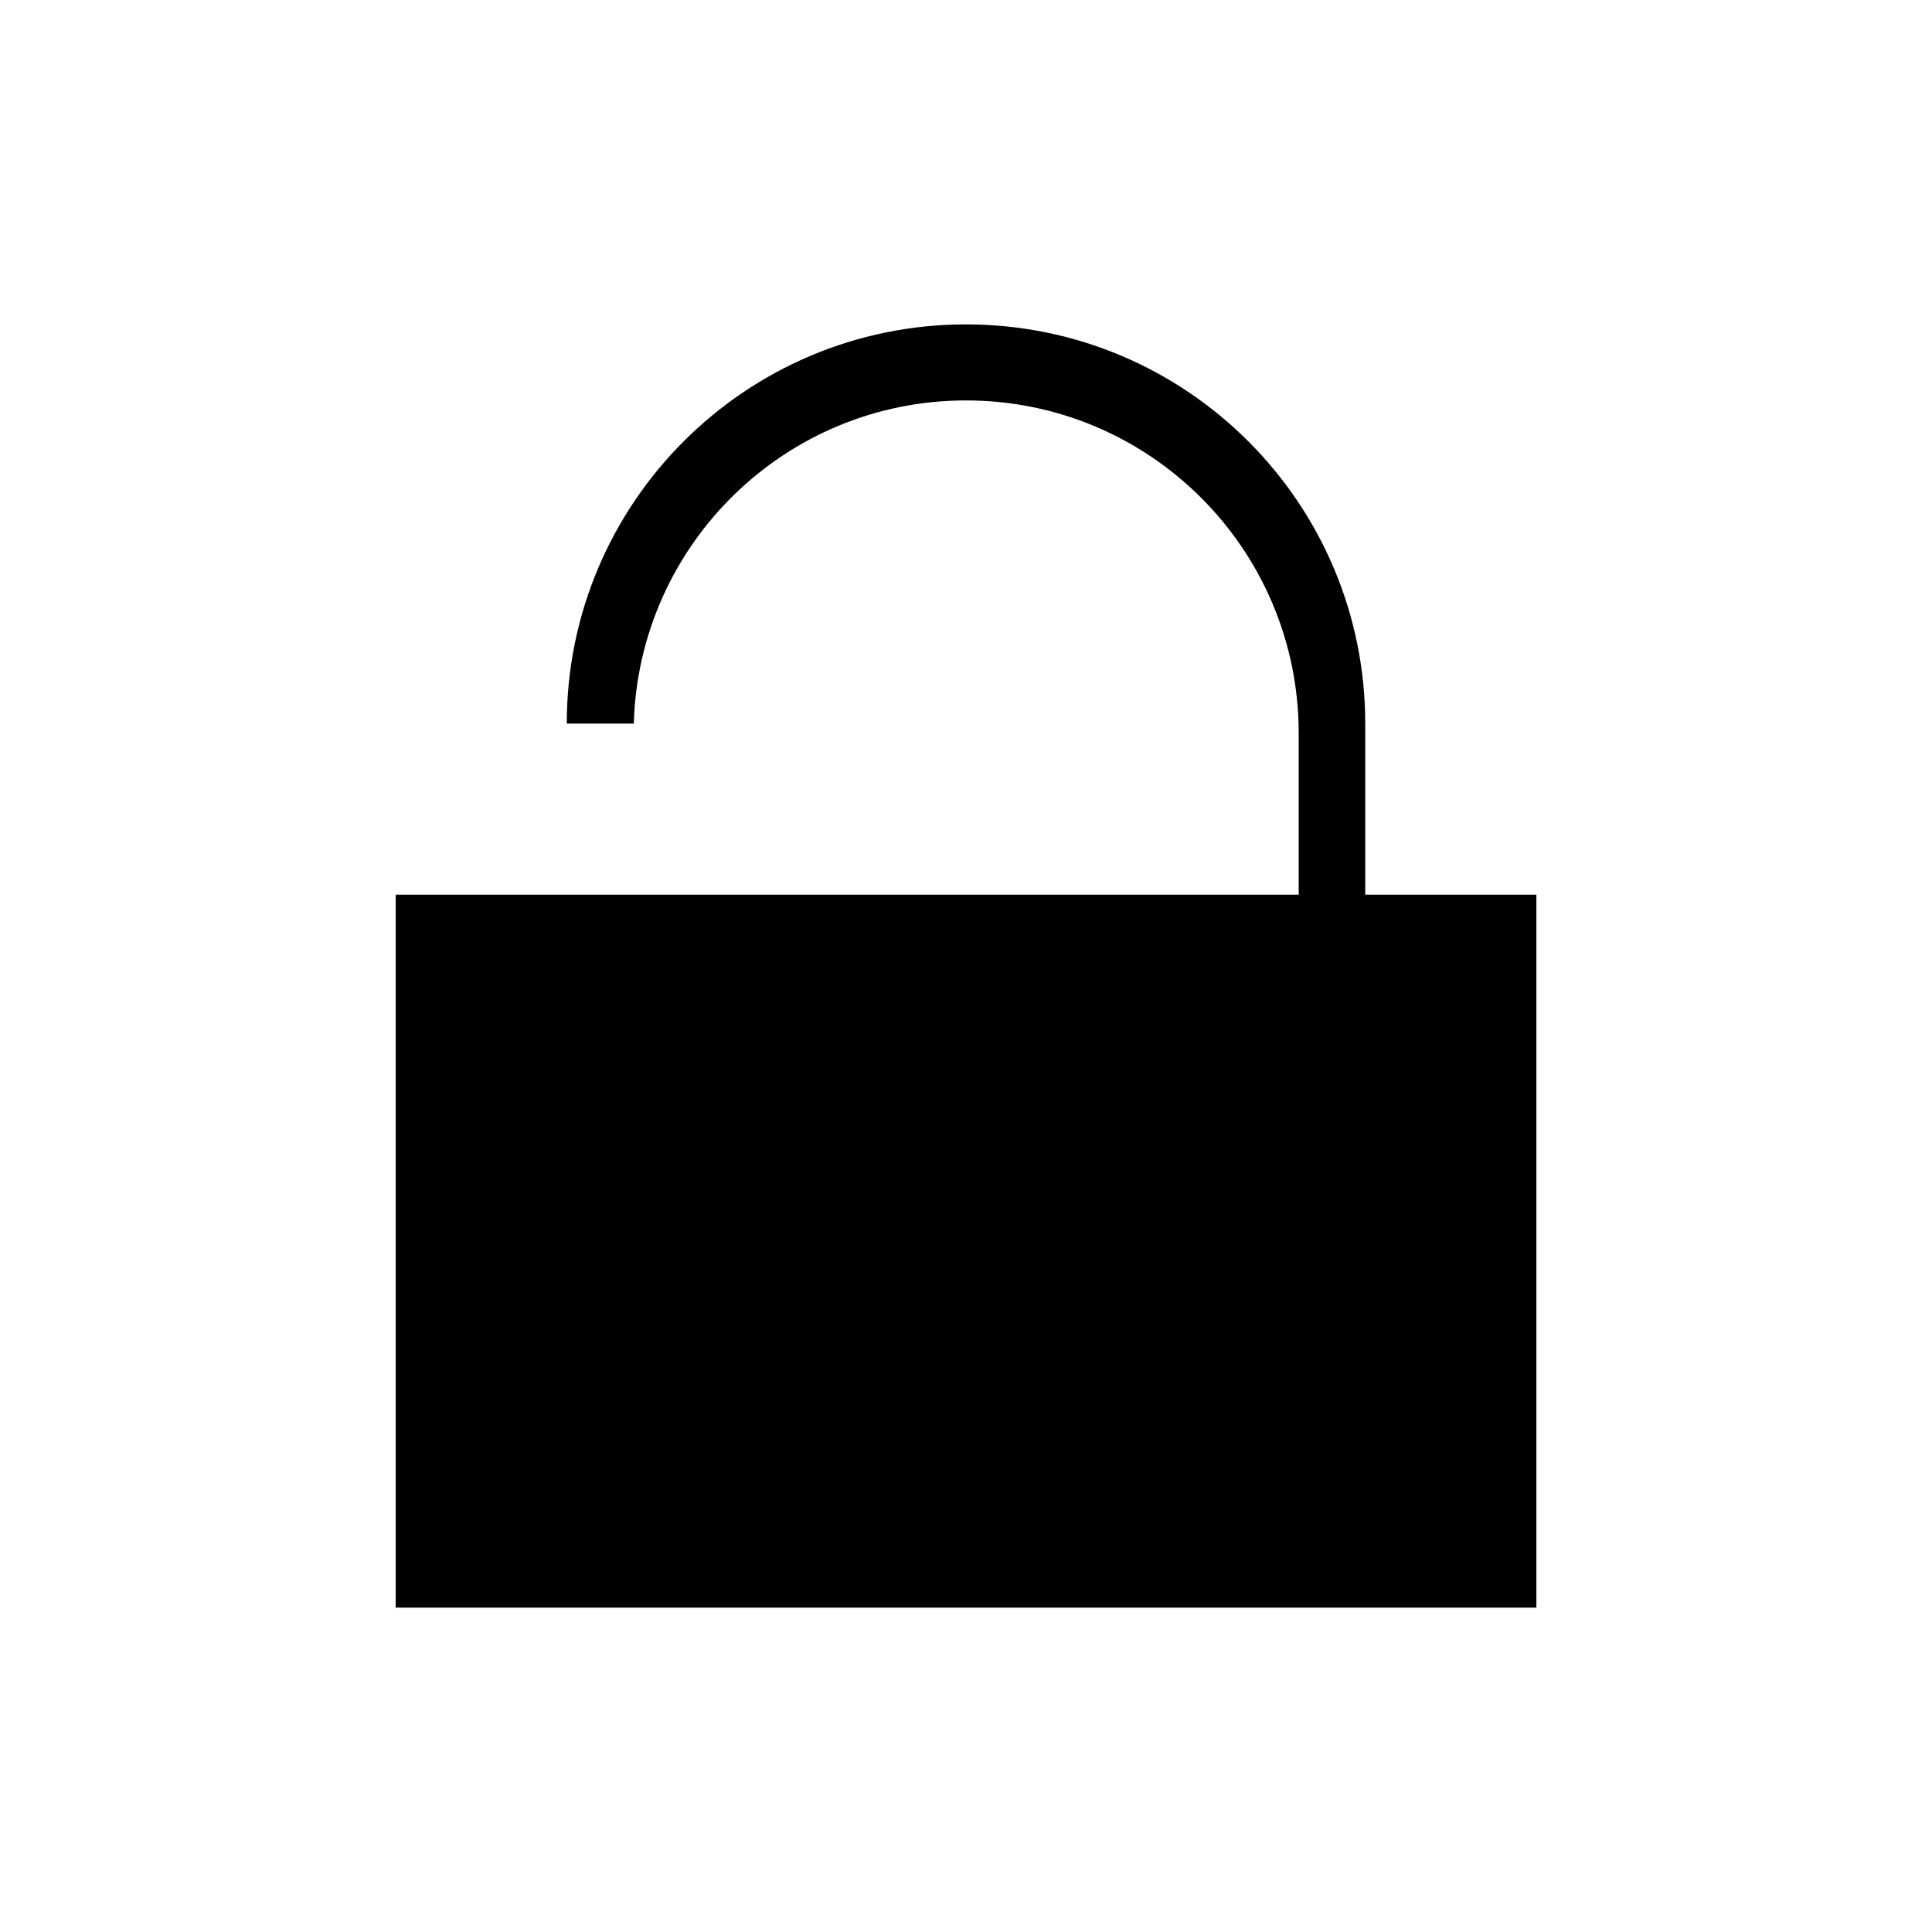
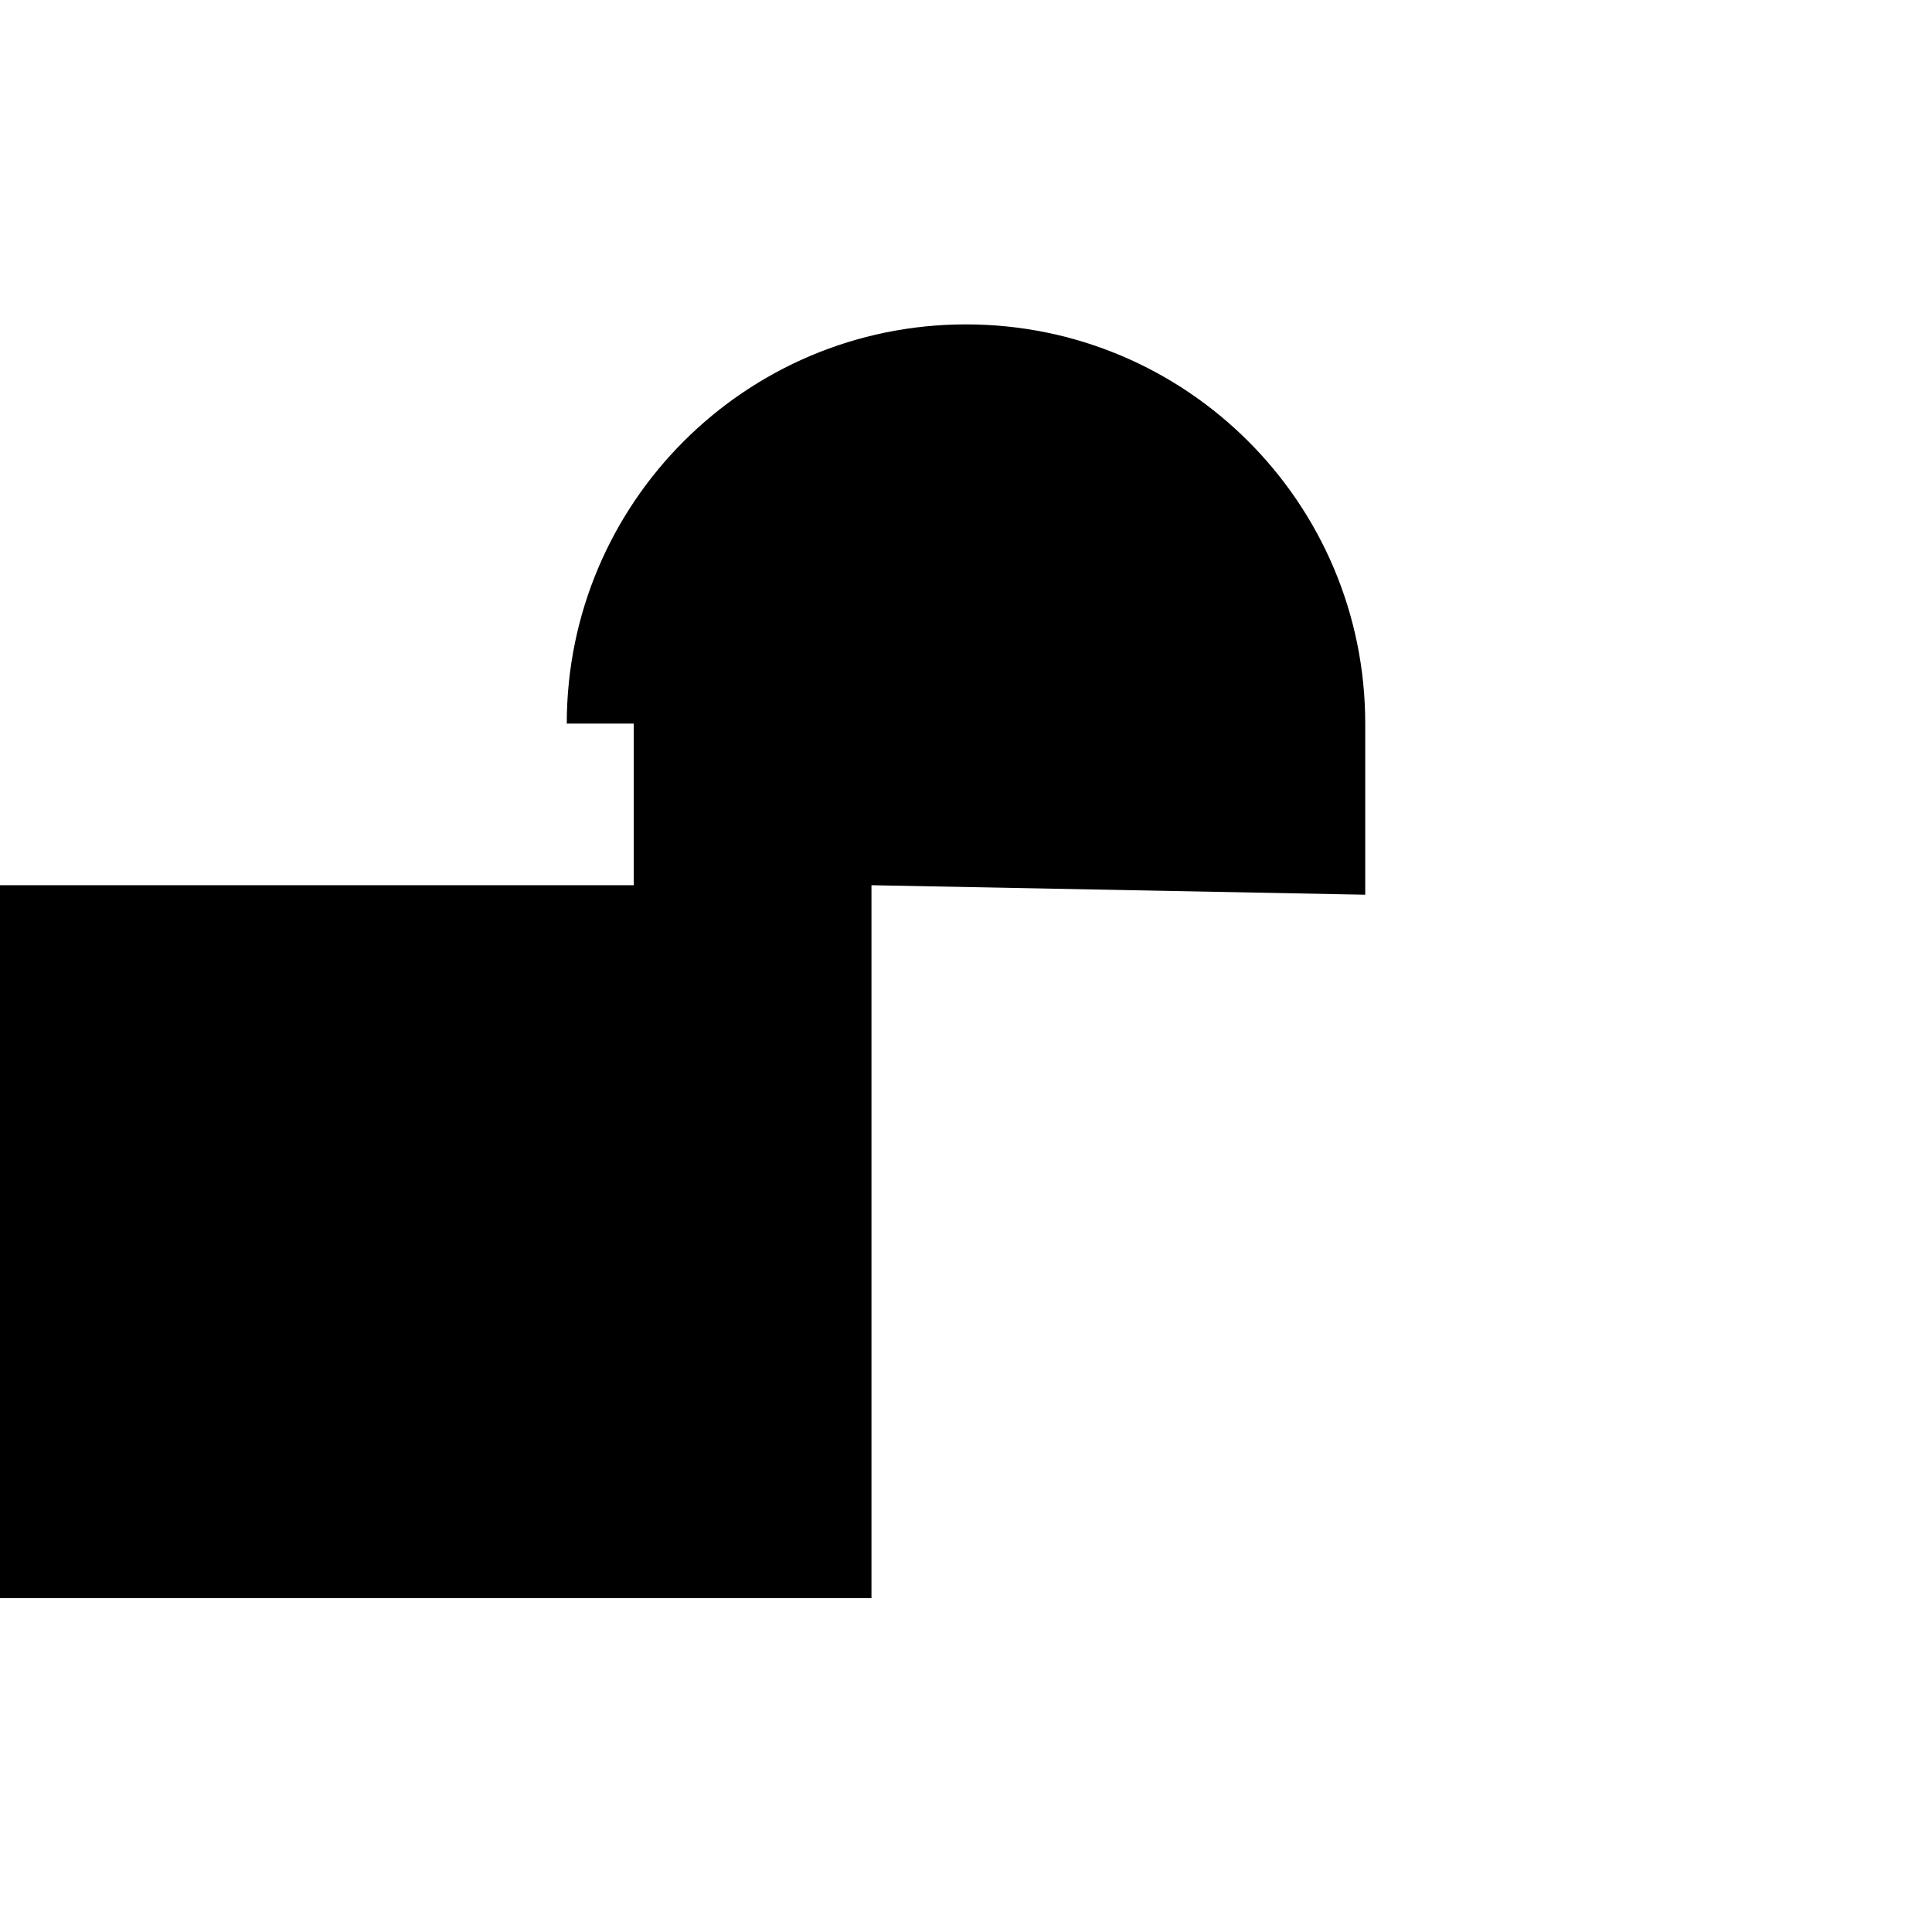
<svg xmlns="http://www.w3.org/2000/svg" fill="#000000" width="800px" height="800px" version="1.1" viewBox="144 144 512 512">
-   <path d="m505.8 381.11v-45.344c0-58.434-47.367-105.8-105.8-105.8s-105.8 47.367-105.8 105.8h17.758c1.344-47.52 40.199-85.648 88.039-85.648 48.691 0 88.168 39.473 88.168 88.168v42.824h-239.3v188.93h302.29v-188.93z" />
+   <path d="m505.8 381.11v-45.344c0-58.434-47.367-105.8-105.8-105.8s-105.8 47.367-105.8 105.8h17.758v42.824h-239.3v188.93h302.29v-188.93z" />
</svg>